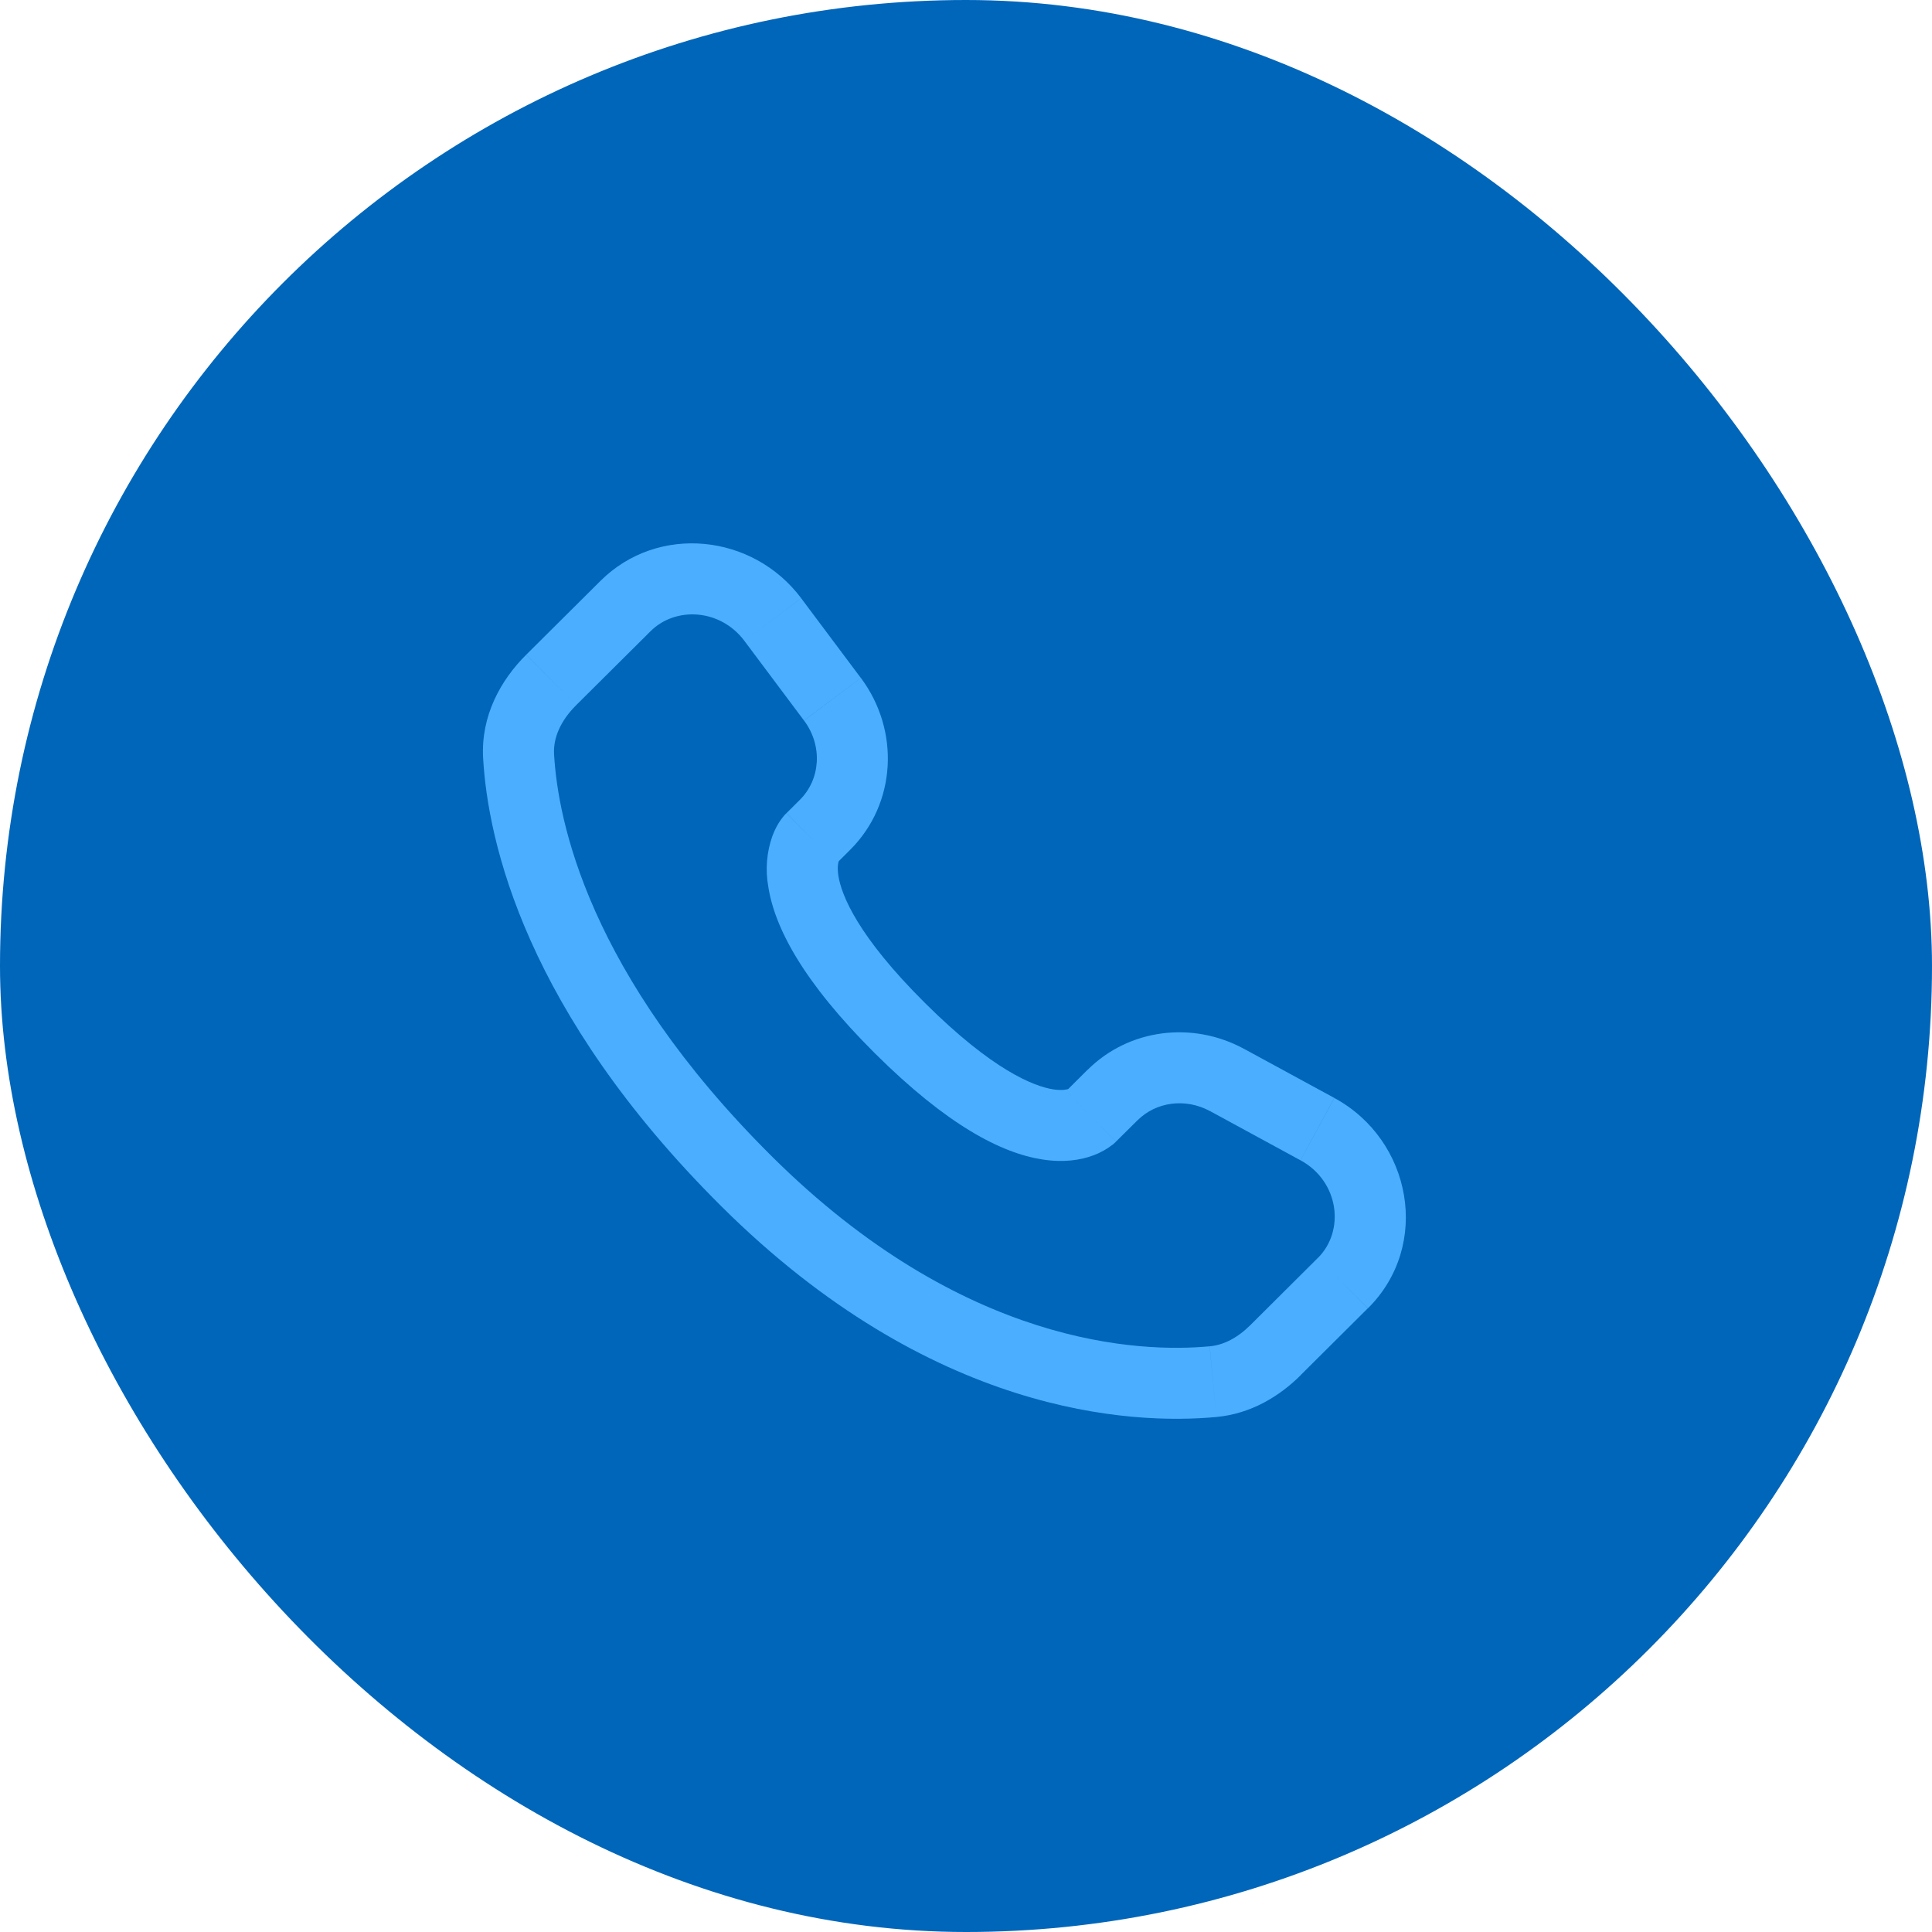
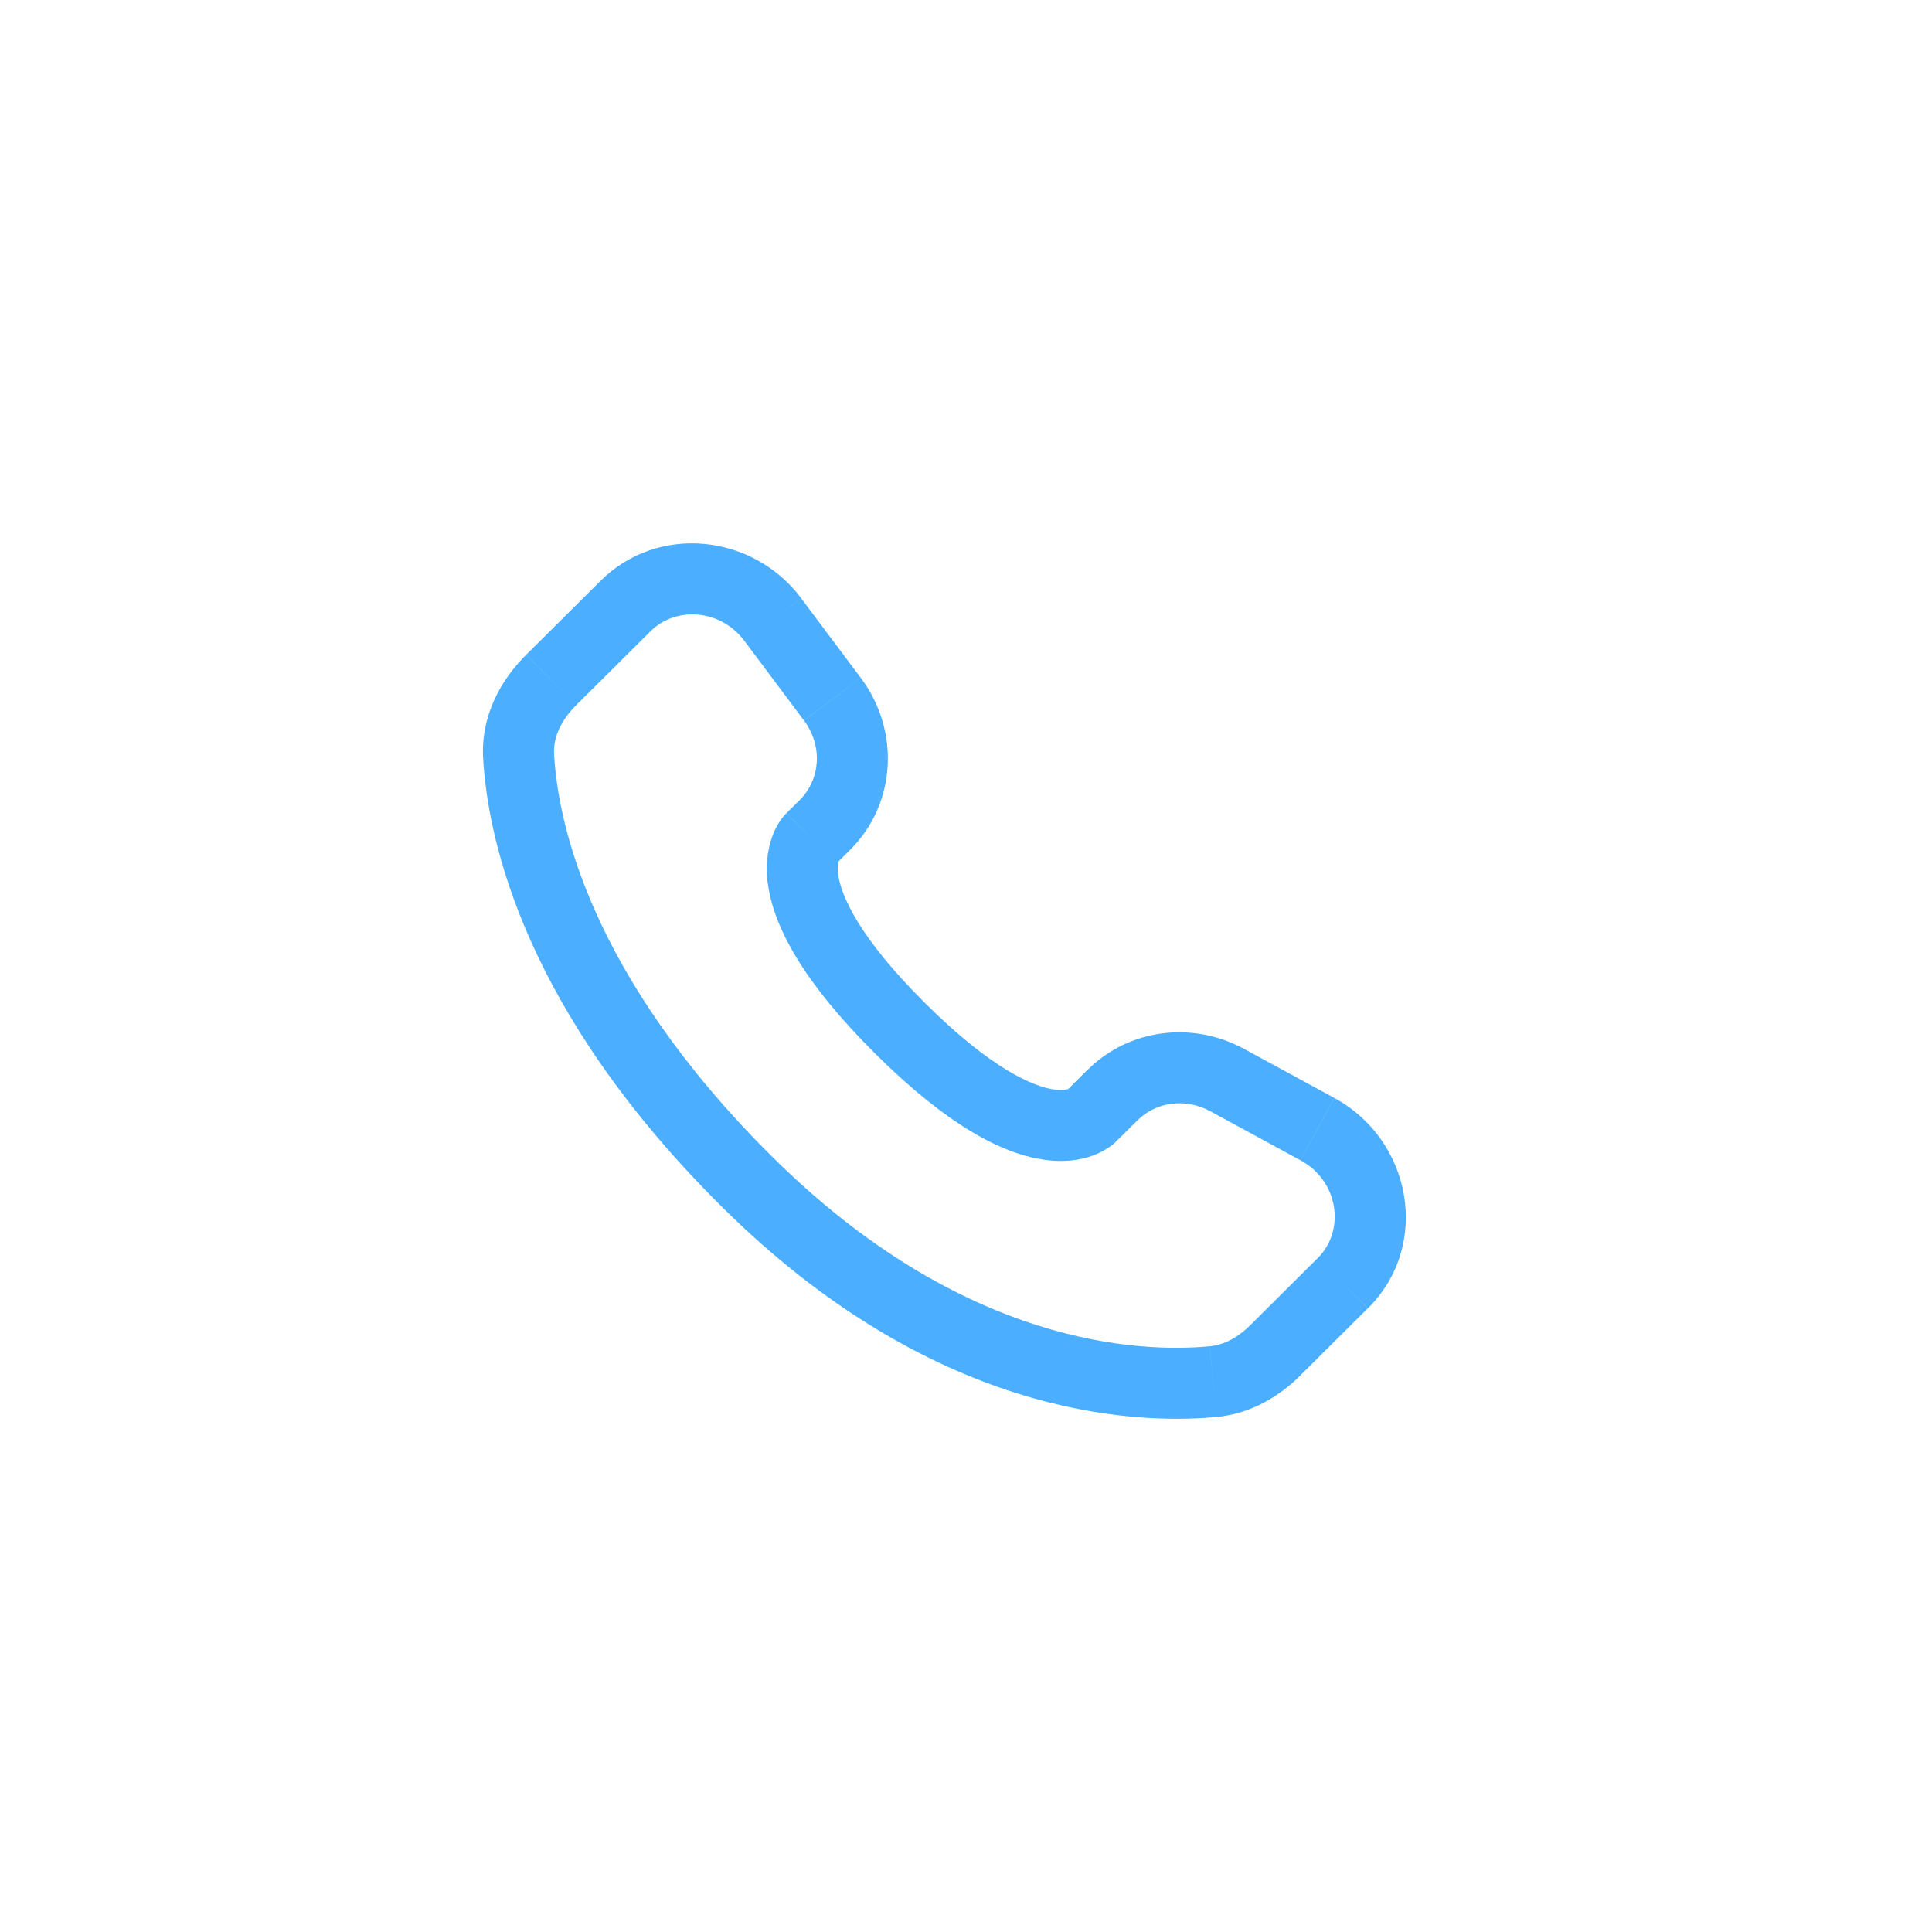
<svg xmlns="http://www.w3.org/2000/svg" width="32" height="32" viewBox="0 0 32 32" fill="none">
-   <rect width="32" height="32" rx="16" fill="#0066BA" />
  <path d="M18.486 18.907L18.844 18.552L18.014 17.718L17.658 18.073L18.486 18.907ZM20.042 18.403L21.54 19.218L22.1 18.185L20.603 17.371L20.042 18.403ZM21.828 20.835L20.715 21.943L21.543 22.776L22.656 21.669L21.828 20.835ZM20.036 22.299C18.899 22.405 15.96 22.311 12.777 19.146L11.947 19.979C15.421 23.433 18.728 23.602 20.146 23.47L20.036 22.299ZM12.777 19.146C9.742 16.128 9.239 13.591 9.177 12.49L8.002 12.556C8.081 13.942 8.704 16.754 11.947 19.979L12.777 19.146ZM13.854 14.302L14.079 14.078L13.251 13.245L13.027 13.468L13.854 14.302ZM14.258 11.229L13.27 9.909L12.329 10.614L13.316 11.933L14.258 11.229ZM9.946 9.621L8.716 10.844L9.545 11.678L10.775 10.455L9.946 9.621ZM13.44 13.885C13.025 13.468 13.025 13.468 13.025 13.47H13.023L13.021 13.473C12.984 13.51 12.951 13.552 12.921 13.596C12.879 13.658 12.833 13.741 12.794 13.845C12.698 14.114 12.675 14.403 12.725 14.684C12.83 15.362 13.297 16.258 14.493 17.448L15.322 16.614C14.202 15.501 13.936 14.824 13.886 14.504C13.863 14.352 13.887 14.277 13.894 14.259C13.898 14.248 13.9 14.248 13.894 14.255C13.887 14.266 13.879 14.276 13.871 14.285L13.863 14.293C13.86 14.296 13.858 14.298 13.855 14.3L13.44 13.885ZM14.493 17.448C15.69 18.638 16.59 19.102 17.269 19.205C17.616 19.259 17.896 19.216 18.108 19.137C18.227 19.093 18.338 19.031 18.438 18.952C18.451 18.941 18.464 18.929 18.477 18.917L18.482 18.912L18.485 18.91L18.485 18.908C18.485 18.908 18.486 18.907 18.072 18.49C17.656 18.073 17.659 18.073 17.659 18.073L17.66 18.071L17.662 18.07L17.666 18.066L17.674 18.058C17.684 18.049 17.694 18.041 17.704 18.034C17.712 18.029 17.71 18.031 17.699 18.036C17.679 18.043 17.602 18.067 17.448 18.044C17.123 17.993 16.441 17.727 15.322 16.614L14.493 17.448ZM13.27 9.908C12.471 8.842 10.9 8.673 9.946 9.621L10.775 10.455C11.192 10.04 11.932 10.084 12.329 10.614L13.27 9.908ZM9.177 12.491C9.162 12.219 9.286 11.936 9.545 11.678L8.715 10.845C8.294 11.263 7.963 11.856 8.002 12.556L9.177 12.491ZM20.715 21.943C20.5 22.158 20.268 22.278 20.037 22.299L20.146 23.47C20.722 23.416 21.193 23.126 21.544 22.777L20.715 21.943ZM14.079 14.078C14.851 13.31 14.908 12.098 14.259 11.229L13.317 11.934C13.633 12.357 13.586 12.911 13.251 13.245L14.079 14.078ZM21.541 19.218C22.181 19.567 22.281 20.386 21.828 20.836L22.658 21.669C23.708 20.625 23.384 18.882 22.101 18.186L21.541 19.218ZM18.844 18.553C19.145 18.254 19.629 18.18 20.043 18.404L20.604 17.372C19.755 16.91 18.701 17.037 18.015 17.719L18.844 18.553Z" fill="#4CAEFF" />
</svg>